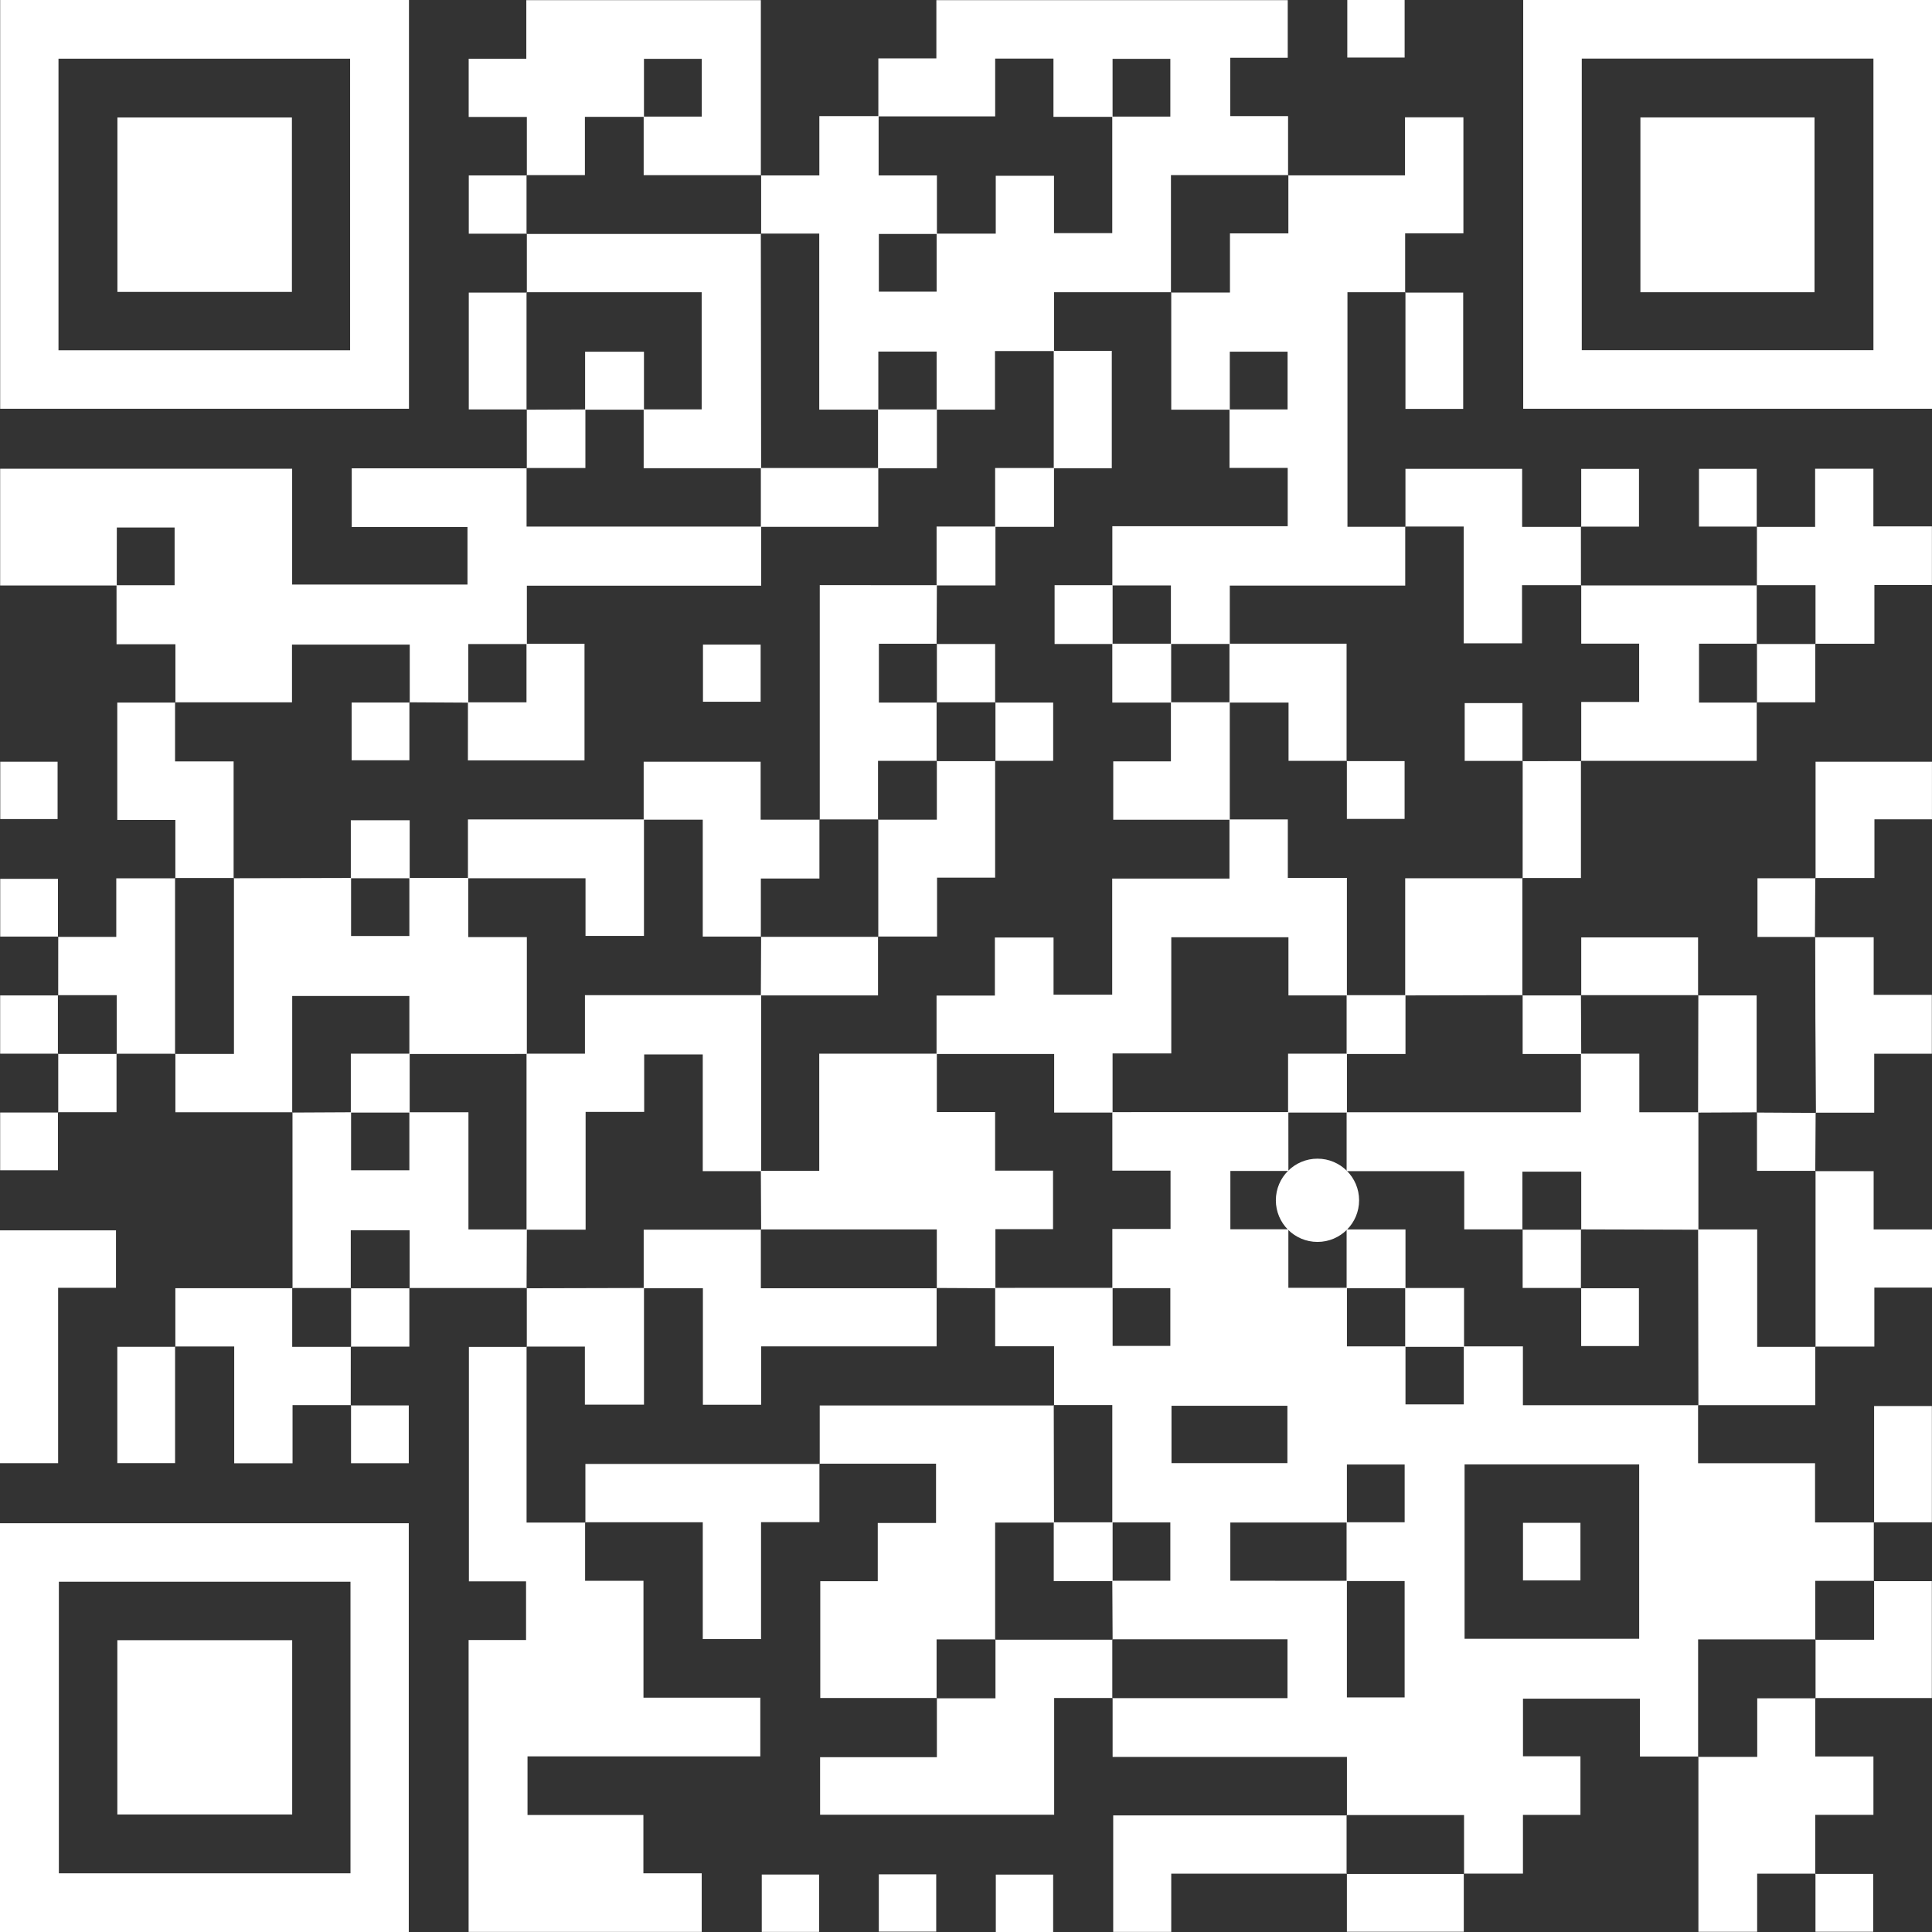
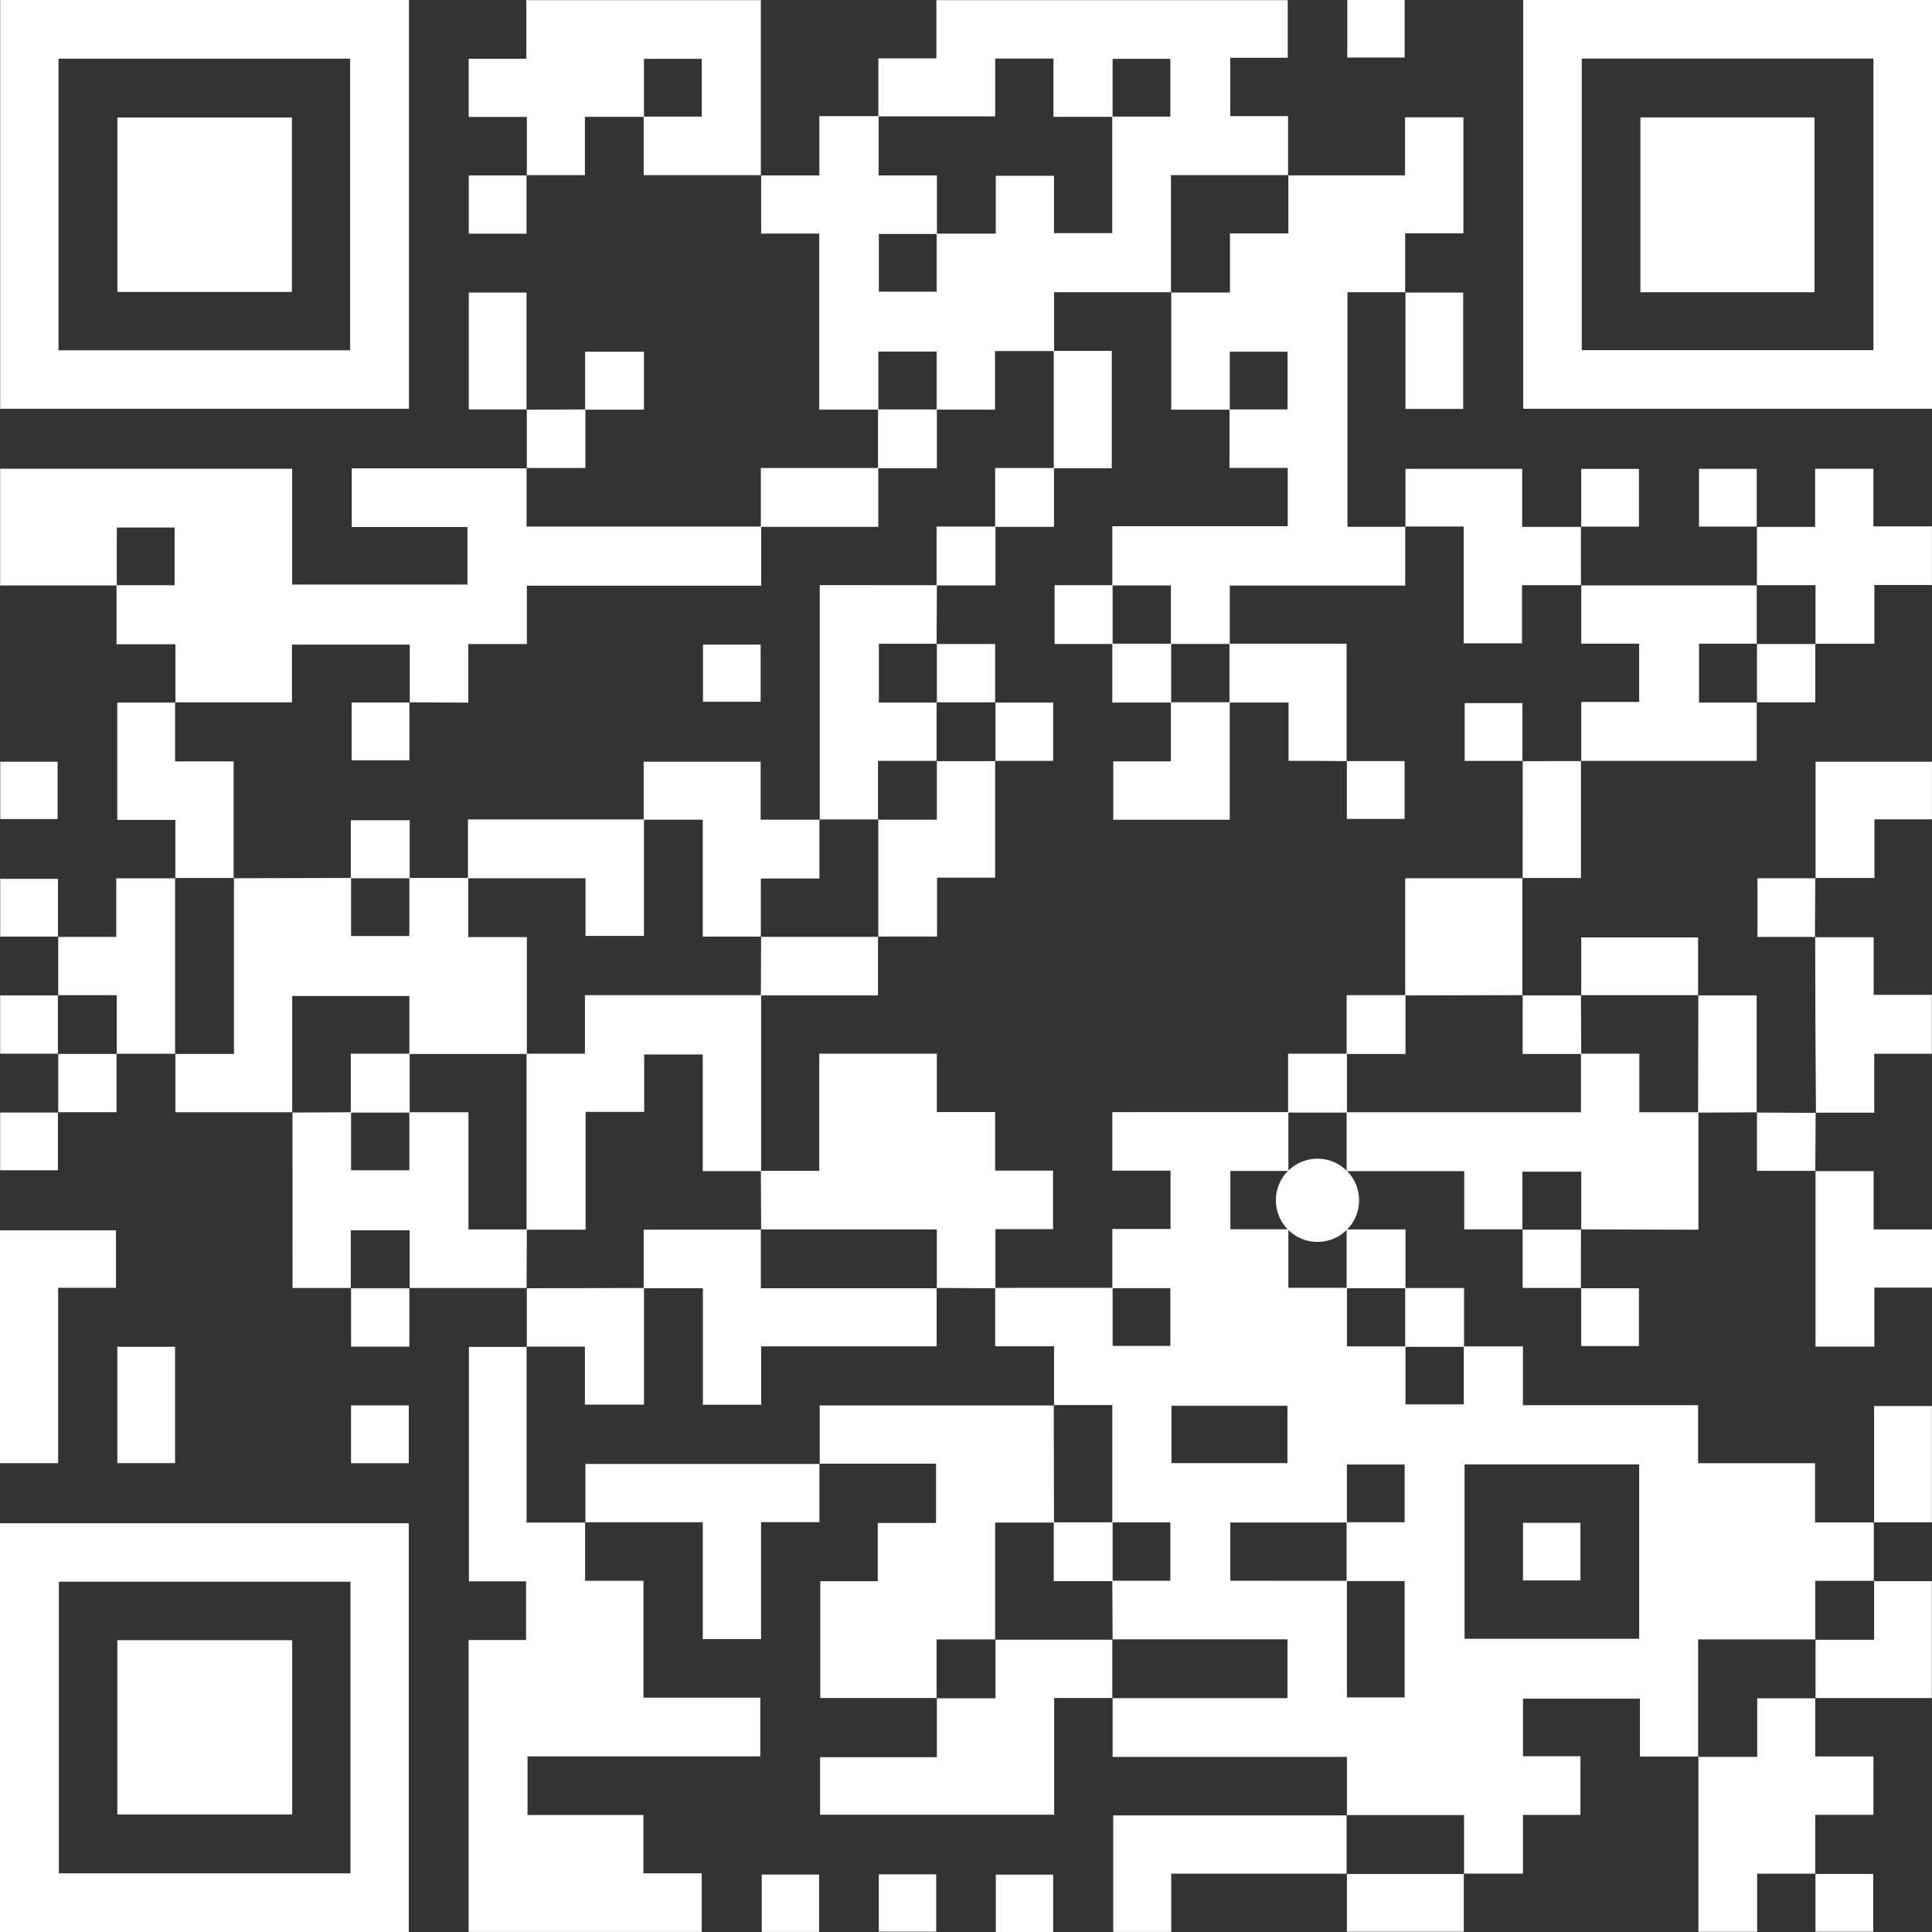
<svg xmlns="http://www.w3.org/2000/svg" width="98" height="98" viewBox="0 0 98 98" fill="none">
  <rect x="0" y="0" width="98" height="98" fill="#333333" stroke="none" />
  <g clip-path="url(#clip0_5_953)">
    <path d="M95.048 77.218C95.048 78.213 95.048 79.206 95.048 80.201L95.063 80.188C94.081 80.188 93.097 80.188 92.077 80.188C92.077 81.232 92.077 82.203 92.077 83.173L92.093 83.158C90.119 83.158 88.147 83.158 86.136 83.158C86.136 85.194 86.136 87.154 86.136 89.114L86.15 89.099C85.179 89.099 84.21 89.099 83.185 89.099C83.185 88.115 83.185 87.154 83.185 86.164C81.179 86.164 79.228 86.164 77.253 86.164C77.253 87.135 77.253 88.083 77.253 89.087C78.212 89.087 79.175 89.087 80.167 89.087C80.167 90.103 80.167 91.064 80.167 92.061C79.204 92.061 78.254 92.061 77.251 92.061C77.251 93.058 77.251 94.019 77.251 95.039C76.214 95.039 75.232 95.039 74.25 95.039L74.263 95.054C74.263 94.072 74.263 93.088 74.263 92.069C72.228 92.069 70.268 92.069 68.307 92.069L68.323 92.082C68.323 91.111 68.323 90.143 68.323 89.121C64.355 89.121 60.425 89.121 56.437 89.121C56.437 88.09 56.437 87.106 56.437 86.125L56.421 86.138C59.383 86.138 62.344 86.138 65.307 86.138C65.307 85.107 65.307 84.146 65.307 83.153C62.321 83.153 59.371 83.153 56.421 83.153L56.437 83.168C56.431 82.172 56.427 81.177 56.421 80.182C57.403 80.182 58.383 80.182 59.365 80.182C59.365 79.165 59.365 78.205 59.365 77.225C58.361 77.225 57.392 77.225 56.421 77.225C56.421 75.252 56.421 73.281 56.421 71.27C55.392 71.27 54.422 71.27 53.451 71.27L53.466 71.285C53.466 70.303 53.466 69.323 53.466 68.288C52.435 68.288 51.474 68.288 50.48 68.288C50.48 67.267 50.48 66.296 50.48 65.327C52.465 65.327 54.452 65.326 56.437 65.326C56.437 66.305 56.437 67.287 56.437 68.271C57.453 68.271 58.412 68.271 59.365 68.271C59.365 67.278 59.365 66.319 59.365 65.341C58.359 65.341 57.392 65.341 56.423 65.341C56.423 64.359 56.423 63.375 56.423 62.338C57.462 62.338 58.425 62.338 59.375 62.338C59.375 61.334 59.375 60.384 59.375 59.38C58.385 59.38 57.424 59.38 56.423 59.38C56.423 58.354 56.423 57.384 56.423 56.413C59.4 56.413 62.376 56.413 65.352 56.411C65.352 57.406 65.352 58.401 65.354 59.397C64.372 59.397 63.392 59.397 62.41 59.397C62.41 60.414 62.41 61.373 62.41 62.353C63.414 62.353 64.383 62.353 65.352 62.353C65.352 63.335 65.352 64.319 65.352 65.324C66.383 65.324 67.354 65.324 68.323 65.324C68.323 66.305 68.323 67.289 68.323 68.294C69.354 68.294 70.324 68.294 71.293 68.294C71.293 69.276 71.293 70.256 71.293 71.238C72.311 71.238 73.27 71.238 74.25 71.238C74.25 70.233 74.25 69.264 74.25 68.294C75.232 68.294 76.214 68.294 77.249 68.294C77.249 69.329 77.249 70.29 77.249 71.279C80.252 71.279 83.202 71.279 86.15 71.279L86.134 71.266C86.134 72.235 86.134 73.203 86.134 74.221C88.117 74.221 90.066 74.221 92.068 74.221C92.068 75.229 92.068 76.191 92.068 77.223C93.101 77.223 94.083 77.223 95.063 77.223L95.048 77.218ZM68.321 80.186C68.321 82.156 68.321 84.127 68.321 86.102C69.335 86.102 70.296 86.102 71.25 86.102C71.25 84.119 71.25 82.171 71.25 80.199C70.245 80.199 69.274 80.199 68.305 80.199C68.305 79.204 68.305 78.211 68.305 77.216C69.286 77.216 70.268 77.216 71.251 77.216C71.251 76.2 71.251 75.241 71.251 74.287C70.258 74.287 69.299 74.287 68.321 74.287C68.321 75.294 68.321 76.26 68.321 77.229C66.349 77.229 64.379 77.229 62.408 77.229C62.408 78.243 62.408 79.204 62.408 80.182C64.402 80.186 66.362 80.186 68.321 80.186ZM83.147 74.281C80.157 74.281 77.228 74.281 74.29 74.281C74.29 77.252 74.29 80.192 74.29 83.128C77.264 83.128 80.205 83.128 83.147 83.128C83.147 80.162 83.147 77.233 83.147 74.281ZM59.424 74.217C61.414 74.217 63.363 74.217 65.303 74.217C65.303 73.22 65.303 72.259 65.303 71.308C63.324 71.308 61.386 71.308 59.424 71.308C59.424 72.284 59.424 73.232 59.424 74.217Z" fill="white" />
    <path d="M38.594 8.899C39.565 8.899 40.536 8.899 41.561 8.899C41.561 7.898 41.561 6.935 41.561 5.891C42.6 5.891 43.584 5.891 44.568 5.891C44.568 6.877 44.568 7.861 44.568 8.899C45.559 8.899 46.522 8.899 47.525 8.899C47.525 9.924 47.525 10.895 47.525 11.866C46.545 11.866 45.563 11.866 44.579 11.866C44.579 12.881 44.579 13.841 44.579 14.794C45.572 14.794 46.532 14.794 47.51 14.794C47.51 13.788 47.51 12.821 47.51 11.852C48.492 11.852 49.474 11.852 50.509 11.852C50.509 10.833 50.509 9.872 50.509 8.916C51.513 8.916 52.461 8.916 53.464 8.916C53.464 9.902 53.464 10.863 53.464 11.826C54.48 11.826 55.441 11.826 56.419 11.826C56.419 9.832 56.419 7.872 56.419 5.914C57.4 5.914 58.382 5.914 59.365 5.914C59.365 4.898 59.365 3.939 59.365 2.985C58.372 2.985 57.413 2.985 56.435 2.985C56.435 3.992 56.435 4.958 56.435 5.927C55.453 5.927 54.471 5.927 53.436 5.927C53.436 4.89 53.436 3.929 53.436 2.972C52.431 2.972 51.483 2.972 50.48 2.972C50.48 3.958 50.48 4.919 50.48 5.904C48.469 5.904 46.511 5.904 44.554 5.904C44.554 4.936 44.554 3.967 44.554 2.961C45.54 2.961 46.49 2.961 47.497 2.961C47.497 1.962 47.497 0.999 47.497 0.007C53.466 0.007 59.381 0.007 65.32 0.007C65.32 0.976 65.32 1.924 65.32 2.93C64.357 2.93 63.395 2.93 62.404 2.93C62.404 3.935 62.404 4.885 62.404 5.891C63.352 5.891 64.313 5.891 65.337 5.891C65.337 6.93 65.337 7.912 65.337 8.895L65.352 8.882C63.379 8.882 61.407 8.882 59.396 8.882C59.396 10.918 59.396 12.878 59.396 14.838L59.411 14.822C57.437 14.822 55.466 14.822 53.468 14.822C53.468 15.869 53.468 16.837 53.468 17.808C52.486 17.808 51.506 17.808 50.471 17.808C50.471 18.824 50.471 19.785 50.471 20.778C49.449 20.778 48.48 20.778 47.51 20.778C47.51 19.796 47.51 18.816 47.51 17.834C46.492 17.834 45.533 17.834 44.553 17.834C44.553 18.839 44.553 19.808 44.553 20.778C43.571 20.778 42.589 20.778 41.556 20.778C41.556 17.764 41.556 14.826 41.556 11.85C40.534 11.85 39.565 11.85 38.594 11.85L38.609 11.866C38.609 10.87 38.609 9.875 38.609 8.88L38.594 8.899Z" fill="white" />
    <path d="M5.922 29.697C3.962 29.697 2.002 29.697 0.008 29.697C0.008 27.705 0.008 25.754 0.008 23.775C4.938 23.775 9.86 23.775 14.819 23.775C14.819 25.735 14.819 27.674 14.819 29.651C17.797 29.651 20.739 29.651 23.713 29.651C23.713 28.694 23.713 27.733 23.713 26.734C21.761 26.734 19.821 26.734 17.842 26.734C17.842 25.737 17.842 24.776 17.842 23.754C20.799 23.754 23.761 23.754 26.724 23.754L26.71 23.739C26.71 24.723 26.71 25.705 26.71 26.711C30.727 26.711 34.67 26.711 38.611 26.711C38.611 27.693 38.611 28.675 38.611 29.708C34.608 29.708 30.678 29.708 26.725 29.708C26.725 30.728 26.725 31.698 26.725 32.669C25.743 32.669 24.76 32.669 23.753 32.669C23.753 33.7 23.753 34.67 23.753 35.641C22.758 35.635 21.763 35.63 20.769 35.624L20.784 35.639C20.784 34.657 20.784 33.677 20.784 32.697C18.762 32.697 16.813 32.697 14.811 32.697C14.811 33.692 14.811 34.651 14.811 35.626C12.8 35.626 10.842 35.626 8.883 35.626L8.898 35.639C8.898 34.67 8.898 33.702 8.898 32.68C7.905 32.68 6.944 32.68 5.911 32.68C5.911 31.647 5.911 30.665 5.911 29.685C6.891 29.685 7.873 29.685 8.857 29.685C8.857 28.669 8.857 27.71 8.857 26.757C7.864 26.757 6.904 26.757 5.926 26.757C5.922 27.759 5.922 28.728 5.922 29.697Z" fill="white" />
    <path d="M0.009 0C6.934 0 13.825 0 20.745 0C20.745 6.913 20.745 13.803 20.745 20.733C13.852 20.733 6.95 20.733 0.009 20.733C0.009 13.847 0.009 6.945 0.009 0ZM2.967 17.767C7.932 17.767 12.853 17.767 17.759 17.767C17.759 12.808 17.759 7.887 17.759 2.976C12.807 2.976 7.898 2.976 2.967 2.976C2.967 7.914 2.967 12.823 2.967 17.767Z" fill="white" />
    <path d="M20.735 98C13.81 98 6.919 98 0 98C0 91.087 0 84.199 0 77.267C6.891 77.267 13.795 77.267 20.735 77.267C20.735 84.152 20.735 91.055 20.735 98ZM17.778 80.232C12.817 80.232 7.894 80.232 2.986 80.232C2.986 85.188 2.986 90.111 2.986 95.024C7.935 95.024 12.845 95.024 17.778 95.024C17.778 90.088 17.778 85.179 17.778 80.232Z" fill="white" />
    <path d="M77.264 0C84.189 0 91.08 0 98 0C98 6.913 98 13.803 98 20.733C91.107 20.733 84.204 20.733 77.264 20.733C77.264 13.847 77.264 6.945 77.264 0ZM80.235 2.972C80.235 7.933 80.235 12.853 80.235 17.763C85.192 17.763 90.115 17.763 95.029 17.763C95.029 12.814 95.029 7.904 95.029 2.972C90.094 2.972 85.184 2.972 80.235 2.972Z" fill="white" />
    <path d="M29.679 77.218C29.679 78.189 29.679 79.159 29.679 80.185C30.68 80.185 31.643 80.185 32.64 80.185C32.64 82.179 32.64 84.118 32.64 86.114C34.629 86.114 36.579 86.114 38.566 86.114C38.566 87.13 38.566 88.091 38.566 89.09C34.638 89.09 30.718 89.09 26.758 89.09C26.758 90.087 26.758 91.048 26.758 92.066C28.695 92.066 30.648 92.066 32.636 92.066C32.636 93.07 32.636 94.018 32.636 95.024C33.633 95.024 34.596 95.024 35.594 95.024C35.594 96.04 35.594 97.001 35.594 97.995C31.658 97.995 27.726 97.995 23.77 97.995C23.77 93.066 23.77 88.157 23.77 83.191C24.726 83.191 25.689 83.191 26.684 83.191C26.684 82.175 26.684 81.212 26.684 80.213C25.723 80.213 24.773 80.213 23.785 80.213C23.785 76.244 23.785 72.312 23.785 68.321C24.76 68.321 25.742 68.321 26.724 68.321L26.71 68.306C26.71 71.268 26.71 74.231 26.71 77.233C27.755 77.233 28.725 77.233 29.696 77.233L29.679 77.218Z" fill="white" />
    <path d="M65.335 8.897C67.295 8.897 69.254 8.897 71.269 8.897C71.269 7.904 71.269 6.941 71.269 5.95C72.284 5.95 73.246 5.95 74.231 5.95C74.231 7.906 74.231 9.845 74.231 11.837C73.276 11.837 72.315 11.837 71.276 11.837C71.276 12.874 71.276 13.856 71.276 14.838L71.291 14.823C70.322 14.823 69.352 14.823 68.349 14.823C68.349 18.792 68.349 22.719 68.349 26.722C69.329 26.722 70.311 26.722 71.293 26.722L71.28 26.707C71.28 27.689 71.28 28.671 71.28 29.704C68.281 29.704 65.343 29.704 62.381 29.704C62.381 30.725 62.381 31.694 62.381 32.665C61.386 32.665 60.389 32.665 59.394 32.665C59.394 31.683 59.394 30.699 59.394 29.694C58.363 29.694 57.392 29.694 56.423 29.694C56.423 28.712 56.423 27.729 56.423 26.692C59.441 26.692 62.383 26.692 65.318 26.692C65.318 25.688 65.318 24.738 65.318 23.733C64.33 23.733 63.367 23.733 62.366 23.733C62.366 22.708 62.366 21.737 62.366 20.767C63.346 20.767 64.328 20.767 65.312 20.767C65.312 19.751 65.312 18.792 65.312 17.838C64.319 17.838 63.36 17.838 62.381 17.838C62.381 18.845 62.381 19.811 62.381 20.78C61.399 20.78 60.416 20.78 59.411 20.78C59.411 18.743 59.411 16.783 59.411 14.823L59.396 14.838C60.376 14.838 61.356 14.838 62.389 14.838C62.389 13.81 62.389 12.849 62.389 11.839C63.401 11.839 64.361 11.839 65.352 11.839C65.352 10.818 65.352 9.851 65.352 8.882L65.335 8.897Z" fill="white" />
    <path d="M14.838 56.419C12.877 56.419 10.917 56.419 8.897 56.419C8.897 55.414 8.897 54.432 8.897 53.449L8.881 53.462C9.863 53.462 10.847 53.462 11.867 53.462C11.867 50.435 11.867 47.486 11.867 44.534L11.852 44.549C13.837 44.544 15.823 44.54 17.808 44.534C17.808 45.516 17.808 46.496 17.808 47.478C18.826 47.478 19.785 47.478 20.765 47.478C20.765 46.473 20.765 45.505 20.765 44.534C21.761 44.534 22.756 44.534 23.751 44.534C23.751 45.516 23.751 46.498 23.751 47.533C24.769 47.533 25.73 47.533 26.724 47.533C26.724 49.546 26.724 51.504 26.724 53.462C24.737 53.462 22.752 53.462 20.765 53.464C20.765 52.482 20.765 51.5 20.765 50.522C18.756 50.522 16.805 50.522 14.822 50.522C14.822 52.518 14.822 54.476 14.822 56.434L14.838 56.419Z" fill="white" />
    <path d="M47.521 86.131C45.563 86.131 43.603 86.131 41.608 86.131C41.608 84.163 41.608 82.213 41.608 80.207C42.564 80.207 43.527 80.207 44.524 80.207C44.524 79.205 44.524 78.257 44.524 77.252C45.519 77.252 46.483 77.252 47.48 77.252C47.48 76.238 47.48 75.277 47.48 74.246C45.508 74.246 43.538 74.246 41.567 74.246L41.58 74.261C41.58 73.277 41.58 72.296 41.58 71.291C45.584 71.291 49.525 71.291 53.466 71.291L53.451 71.276C53.455 73.262 53.46 75.247 53.464 77.233C52.482 77.233 51.498 77.233 50.478 77.233C50.478 79.254 50.478 81.214 50.478 83.174L50.494 83.159C49.512 83.159 48.528 83.159 47.508 83.159C47.508 84.203 47.508 85.173 47.508 86.144L47.521 86.131Z" fill="white" />
    <path d="M26.724 8.898C26.724 7.928 26.724 6.959 26.724 5.933C25.724 5.933 24.763 5.933 23.774 5.933C23.774 4.931 23.774 3.981 23.774 2.978C24.72 2.978 25.681 2.978 26.697 2.978C26.697 1.964 26.697 1.001 26.697 0.009C30.682 0.009 34.612 0.009 38.594 0.009C38.594 2.978 38.594 5.939 38.594 8.9L38.608 8.885C36.636 8.885 34.663 8.885 32.65 8.885C32.65 7.856 32.65 6.885 32.65 5.914C33.63 5.914 34.612 5.914 35.596 5.914C35.596 4.898 35.596 3.939 35.596 2.985C34.602 2.985 33.643 2.985 32.665 2.985C32.665 3.992 32.665 4.959 32.665 5.928C31.683 5.928 30.703 5.928 29.669 5.928C29.669 6.944 29.669 7.903 29.669 8.883C28.648 8.883 27.679 8.883 26.71 8.883L26.724 8.898Z" fill="white" />
-     <path d="M26.724 14.84C26.724 13.845 26.724 12.85 26.724 11.854L26.708 11.868C30.674 11.868 34.642 11.868 38.608 11.868L38.593 11.852C38.598 15.818 38.602 19.785 38.608 23.75C36.634 23.75 34.663 23.75 32.65 23.75C32.65 22.706 32.65 21.736 32.65 20.765C33.632 20.765 34.614 20.765 35.592 20.765C35.592 18.756 35.592 16.805 35.592 14.823C32.606 14.823 29.656 14.823 26.708 14.823L26.724 14.84Z" fill="white" />
    <path d="M26.722 65.334C24.737 65.334 22.75 65.334 20.765 65.334L20.779 65.35C20.779 64.368 20.779 63.387 20.779 62.407C19.748 62.407 18.786 62.407 17.793 62.407C17.793 63.412 17.793 64.381 17.793 65.35L17.808 65.334C16.813 65.334 15.818 65.334 14.822 65.334L14.838 65.348C14.838 62.371 14.838 59.395 14.836 56.419L14.822 56.434C15.818 56.428 16.813 56.425 17.808 56.419C17.808 57.401 17.808 58.381 17.808 59.363C18.826 59.363 19.785 59.363 20.765 59.363C20.765 58.358 20.765 57.39 20.765 56.419C21.747 56.419 22.73 56.419 23.762 56.419C23.762 58.441 23.762 60.392 23.762 62.362C24.784 62.362 25.753 62.362 26.724 62.362C26.72 63.357 26.714 64.352 26.71 65.348L26.722 65.334Z" fill="white" />
    <path d="M56.437 86.131C55.466 86.131 54.495 86.131 53.472 86.131C53.472 88.119 53.472 90.07 53.472 92.051C49.487 92.051 45.555 92.051 41.599 92.051C41.599 91.084 41.599 90.136 41.599 89.132C43.546 89.132 45.497 89.132 47.523 89.132C47.523 88.095 47.523 87.113 47.523 86.131L47.51 86.146C48.492 86.146 49.476 86.146 50.495 86.146C50.495 85.102 50.495 84.131 50.495 83.16L50.48 83.175C52.465 83.175 54.452 83.175 56.437 83.175L56.421 83.16C56.421 84.155 56.421 85.151 56.421 86.146L56.437 86.131Z" fill="white" />
    <path d="M80.193 29.696C83.169 29.696 86.146 29.696 89.122 29.696L89.109 29.681C89.109 30.676 89.109 31.672 89.109 32.667L89.124 32.652C88.142 32.652 87.162 32.652 86.182 32.652C86.182 33.683 86.182 34.644 86.182 35.637C87.186 35.637 88.155 35.637 89.124 35.637L89.109 35.624C89.109 36.595 89.109 37.566 89.109 38.595C86.121 38.595 83.158 38.595 80.195 38.595L80.208 38.61C80.208 37.628 80.208 36.644 80.208 35.607C81.23 35.607 82.193 35.607 83.145 35.607C83.145 34.602 83.145 33.653 83.145 32.648C82.155 32.648 81.194 32.648 80.208 32.648C80.208 31.622 80.208 30.652 80.208 29.681L80.193 29.696Z" fill="white" />
    <path d="M92.077 86.13C92.077 87.101 92.077 88.072 92.077 89.097C93.078 89.097 94.04 89.097 95.029 89.097C95.029 90.101 95.029 91.049 95.029 92.056C94.077 92.056 93.116 92.056 92.077 92.056C92.077 93.092 92.077 94.074 92.077 95.058L92.093 95.043C91.124 95.043 90.155 95.043 89.131 95.043C89.131 96.04 89.131 97.001 89.131 97.99C88.117 97.99 87.158 97.99 86.151 97.99C86.151 95.018 86.151 92.059 86.151 89.101L86.138 89.116C87.12 89.116 88.1 89.116 89.135 89.116C89.135 88.085 89.135 87.124 89.135 86.145C90.159 86.145 91.127 86.145 92.096 86.145L92.077 86.13Z" fill="white" />
    <path d="M41.565 74.246C41.565 75.217 41.565 76.186 41.565 77.211C40.581 77.211 39.62 77.211 38.604 77.211C38.604 79.216 38.604 81.167 38.604 83.143C37.601 83.143 36.651 83.143 35.648 83.143C35.648 81.192 35.648 79.239 35.648 77.217C33.622 77.217 31.651 77.217 29.679 77.217L29.694 77.23C29.694 76.246 29.694 75.264 29.694 74.259C33.698 74.259 37.639 74.259 41.58 74.259L41.565 74.246Z" fill="white" />
    <path d="M80.191 26.711C80.191 27.706 80.193 28.702 80.193 29.697L80.207 29.682C79.225 29.682 78.241 29.682 77.204 29.682C77.204 30.718 77.204 31.682 77.204 32.632C76.199 32.632 75.249 32.632 74.245 32.632C74.245 30.652 74.245 28.7 74.245 26.709C73.219 26.709 72.249 26.709 71.278 26.709L71.291 26.724C71.291 25.756 71.291 24.787 71.291 23.782C73.259 23.782 75.208 23.782 77.21 23.782C77.21 24.732 77.21 25.693 77.21 26.726C78.243 26.726 79.225 26.726 80.205 26.726L80.191 26.711Z" fill="white" />
-     <path d="M17.793 68.304C17.793 69.299 17.793 70.294 17.791 71.288L17.806 71.273C16.836 71.273 15.867 71.273 14.839 71.273C14.839 72.273 14.839 73.237 14.839 74.224C13.835 74.224 12.885 74.224 11.88 74.224C11.88 72.281 11.88 70.328 11.88 68.3C10.844 68.3 9.862 68.3 8.88 68.3L8.895 68.315C8.895 67.345 8.895 66.376 8.895 65.345C10.891 65.345 12.864 65.345 14.838 65.345L14.822 65.332C14.822 66.314 14.822 67.297 14.822 68.317C15.867 68.317 16.837 68.317 17.808 68.317L17.793 68.304Z" fill="white" />
    <path d="M2.948 65.324C2.948 68.328 2.948 71.257 2.948 74.219C1.949 74.219 0.988 74.219 0 74.219C0 70.286 0 66.366 0 62.408C1.945 62.408 3.898 62.408 5.883 62.408C5.883 63.364 5.883 64.325 5.883 65.324C4.921 65.324 3.971 65.324 2.948 65.324Z" fill="white" />
    <path d="M89.109 26.727C90.078 26.727 91.048 26.727 92.072 26.727C92.072 25.728 92.072 24.765 92.072 23.775C93.075 23.775 94.024 23.775 95.027 23.775C95.027 24.721 95.027 25.684 95.027 26.7C96.041 26.7 97.004 26.7 97.996 26.7C97.996 27.716 97.996 28.677 97.996 29.674C97.031 29.674 96.081 29.674 95.078 29.674C95.078 30.672 95.078 31.633 95.078 32.653C94.041 32.653 93.059 32.653 92.077 32.653L92.091 32.668C92.091 31.686 92.091 30.702 92.091 29.682C91.046 29.682 90.076 29.682 89.105 29.682L89.118 29.697C89.118 28.702 89.12 27.707 89.12 26.712L89.109 26.727Z" fill="white" />
    <path d="M68.321 95.043C65.369 95.043 62.419 95.043 59.411 95.043C59.411 96.044 59.411 97.005 59.411 97.995C58.406 97.995 57.456 97.995 56.467 97.995C56.467 96.05 56.467 94.099 56.467 92.086C60.414 92.086 64.366 92.086 68.321 92.086L68.305 92.073C68.305 93.068 68.305 94.063 68.305 95.058L68.321 95.043Z" fill="white" />
    <path d="M92.113 56.452C92.104 54.871 92.093 53.291 92.085 51.71C92.079 50.316 92.077 48.921 92.076 47.525L92.06 47.542C93.042 47.542 94.024 47.542 95.042 47.542C95.042 48.513 95.042 49.461 95.042 50.464C96.037 50.464 96.999 50.464 97.992 50.464C97.992 51.478 97.992 52.437 97.992 53.451C97.027 53.451 96.066 53.451 95.069 53.451C95.069 54.452 95.069 55.402 95.069 56.439C94.055 56.439 93.075 56.439 92.094 56.439C92.096 56.437 92.113 56.452 92.113 56.452Z" fill="white" />
    <path d="M92.079 59.406C93.048 59.406 94.017 59.406 95.04 59.406C95.04 60.386 95.04 61.348 95.04 62.362C96.054 62.362 97.016 62.362 98.001 62.362C98.001 63.362 98.001 64.311 98.001 65.313C97.052 65.313 96.09 65.313 95.076 65.313C95.076 66.326 95.076 67.287 95.076 68.305C94.041 68.305 93.061 68.305 92.079 68.305L92.093 68.32C92.093 65.344 92.093 62.367 92.093 59.391L92.079 59.406Z" fill="white" />
    <path d="M77.221 44.536C77.221 46.521 77.221 48.508 77.221 50.492L77.236 50.479C75.249 50.483 73.264 50.489 71.278 50.492C71.278 48.519 71.278 46.547 71.278 44.549C73.314 44.549 75.276 44.549 77.236 44.549L77.221 44.536Z" fill="white" />
-     <path d="M92.079 68.304C92.079 69.275 92.079 70.246 92.079 71.277C90.081 71.277 88.108 71.277 86.136 71.277L86.151 71.29C86.146 68.314 86.142 65.338 86.136 62.361C87.118 62.361 88.1 62.361 89.133 62.361C89.133 64.382 89.133 66.333 89.133 68.317C90.155 68.317 91.124 68.317 92.094 68.317L92.079 68.304Z" fill="white" />
    <path d="M2.952 50.492C2.952 49.497 2.952 48.502 2.954 47.509L2.938 47.524C3.907 47.524 4.876 47.524 5.898 47.524C5.898 46.529 5.898 45.567 5.898 44.551C6.931 44.551 7.913 44.551 8.893 44.551L8.88 44.536C8.88 47.512 8.88 50.489 8.88 53.465L8.895 53.452C7.899 53.452 6.904 53.452 5.909 53.45L5.922 53.465C5.922 52.483 5.922 51.499 5.922 50.479C4.878 50.479 3.907 50.479 2.937 50.479L2.952 50.492Z" fill="white" />
    <path d="M8.895 44.552C8.895 43.583 8.895 42.615 8.895 41.591C7.901 41.591 6.942 41.591 5.949 41.591C5.949 39.589 5.949 37.64 5.949 35.637C6.933 35.637 7.915 35.637 8.895 35.637L8.88 35.623C8.88 36.605 8.88 37.587 8.88 38.622C9.913 38.622 10.874 38.622 11.85 38.622C11.85 40.636 11.85 42.594 11.85 44.552L11.865 44.537C10.87 44.537 9.875 44.537 8.88 44.537L8.895 44.552Z" fill="white" />
    <path d="M92.094 44.55C92.094 42.592 92.094 40.631 92.094 38.637C94.064 38.637 96.015 38.637 97.998 38.637C97.998 39.598 97.998 40.56 97.998 41.559C97.034 41.559 96.085 41.559 95.08 41.559C95.08 42.556 95.08 43.517 95.08 44.537C94.043 44.537 93.061 44.537 92.079 44.537L92.094 44.55Z" fill="white" />
    <path d="M95.048 80.203C96.019 80.203 96.987 80.203 97.992 80.203C97.992 82.177 97.992 84.126 97.992 86.133C96.019 86.133 94.047 86.133 92.077 86.133L92.093 86.146C92.093 85.151 92.093 84.156 92.093 83.16L92.077 83.176C93.059 83.176 94.043 83.176 95.063 83.176C95.063 82.131 95.063 81.161 95.063 80.19L95.048 80.203Z" fill="white" />
    <path d="M26.722 68.319C26.722 67.324 26.722 66.327 26.722 65.332L26.708 65.347C28.695 65.343 30.68 65.337 32.666 65.333C32.666 67.303 32.666 69.273 32.666 71.25C31.641 71.25 30.682 71.25 29.668 71.25C29.668 70.258 29.668 69.297 29.668 68.304C28.646 68.304 27.677 68.304 26.708 68.304L26.722 68.319Z" fill="white" />
    <path d="M80.208 50.492C80.208 49.523 80.208 48.553 80.208 47.55C82.178 47.55 84.129 47.55 86.134 47.55C86.134 48.53 86.134 49.512 86.134 50.492L86.15 50.479C84.165 50.479 82.178 50.479 80.193 50.479L80.208 50.492Z" fill="white" />
    <path d="M26.722 20.768C25.753 20.768 24.782 20.768 23.779 20.768C23.779 18.796 23.779 16.847 23.779 14.84C24.76 14.84 25.741 14.84 26.724 14.84L26.708 14.827C26.708 16.811 26.708 18.798 26.708 20.783L26.722 20.768Z" fill="white" />
    <path d="M80.193 38.594C80.193 40.554 80.193 42.516 80.193 44.537C79.187 44.537 78.205 44.537 77.221 44.537L77.236 44.55C77.236 42.565 77.238 40.578 77.238 38.594L77.223 38.609C78.218 38.609 79.211 38.609 80.207 38.607L80.193 38.594Z" fill="white" />
    <path d="M8.881 68.302C8.881 70.26 8.881 72.218 8.881 74.215C7.905 74.215 6.946 74.215 5.951 74.215C5.951 72.273 5.951 70.324 5.951 68.315C6.933 68.315 7.915 68.315 8.897 68.315C8.897 68.317 8.881 68.302 8.881 68.302Z" fill="white" />
    <path d="M71.276 14.84C72.245 14.84 73.215 14.84 74.22 14.84C74.22 16.809 74.22 18.758 74.22 20.741C73.264 20.741 72.305 20.741 71.291 20.741C71.291 18.766 71.291 16.794 71.291 14.825L71.276 14.84Z" fill="white" />
    <path d="M86.134 50.492C87.105 50.492 88.076 50.492 89.105 50.492C89.105 52.49 89.105 54.461 89.105 56.435L89.12 56.422C88.125 56.427 87.13 56.431 86.134 56.437C86.138 54.45 86.144 52.465 86.148 50.478L86.134 50.492Z" fill="white" />
    <path d="M95.063 77.234C95.063 75.275 95.063 73.317 95.063 71.321C96.039 71.321 96.999 71.321 97.994 71.321C97.994 73.262 97.994 75.211 97.994 77.219C97.012 77.219 96.03 77.219 95.048 77.219L95.063 77.234Z" fill="white" />
    <path d="M74.25 95.043C74.25 96.012 74.25 96.982 74.25 97.987C72.279 97.987 70.33 97.987 68.321 97.987C68.321 97.007 68.321 96.025 68.321 95.043L68.307 95.058C70.292 95.058 72.279 95.058 74.263 95.058L74.25 95.043Z" fill="white" />
    <path d="M2.954 56.432C2.954 55.437 2.954 54.444 2.954 53.449L2.938 53.462C3.934 53.462 4.929 53.462 5.924 53.462L5.911 53.447C5.911 54.417 5.911 55.388 5.911 56.417C4.904 56.417 3.922 56.417 2.94 56.417L2.954 56.432Z" fill="white" />
    <path d="M26.722 23.755C26.722 22.759 26.722 21.762 26.722 20.767L26.708 20.782C27.704 20.778 28.699 20.773 29.694 20.769C29.694 21.751 29.694 22.735 29.694 23.739C28.648 23.739 27.677 23.739 26.708 23.739L26.722 23.755Z" fill="white" />
    <path d="M80.207 26.726C80.207 25.758 80.207 24.789 80.207 23.784C81.185 23.784 82.144 23.784 83.137 23.784C83.137 24.738 83.137 25.697 83.137 26.713C82.153 26.713 81.173 26.713 80.191 26.713C80.191 26.711 80.207 26.726 80.207 26.726Z" fill="white" />
    <path d="M2.938 56.419C2.938 57.388 2.938 58.356 2.938 59.361C1.96 59.361 1.001 59.361 0.008 59.361C0.008 58.407 0.008 57.448 0.008 56.432C0.991 56.432 1.972 56.432 2.954 56.432L2.938 56.419Z" fill="white" />
    <path d="M89.122 26.712C88.153 26.712 87.184 26.712 86.18 26.712C86.18 25.733 86.18 24.774 86.18 23.781C87.133 23.781 88.093 23.781 89.109 23.781C89.109 24.765 89.109 25.745 89.109 26.727L89.122 26.712Z" fill="white" />
    <path d="M89.107 56.434C90.11 56.44 91.111 56.445 92.113 56.451C92.113 56.451 92.096 56.436 92.098 56.438C92.093 57.428 92.085 58.417 92.079 59.407L92.093 59.391C91.111 59.391 90.127 59.391 89.122 59.391C89.122 58.36 89.122 57.39 89.122 56.421L89.107 56.434Z" fill="white" />
    <path d="M20.765 65.334C20.765 66.304 20.765 67.275 20.765 68.306C19.759 68.306 18.777 68.306 17.793 68.306L17.808 68.319C17.808 67.324 17.808 66.329 17.808 65.334L17.793 65.349C18.788 65.349 19.784 65.349 20.779 65.349L20.765 65.334Z" fill="white" />
    <path d="M92.079 32.651C92.079 33.622 92.079 34.593 92.079 35.624C91.073 35.624 90.091 35.624 89.107 35.624L89.122 35.637C89.122 34.642 89.122 33.647 89.122 32.651L89.107 32.666C90.102 32.666 91.097 32.666 92.093 32.666L92.079 32.651Z" fill="white" />
    <path d="M17.793 71.289C18.762 71.289 19.731 71.289 20.735 71.289C20.735 72.267 20.735 73.227 20.735 74.22C19.782 74.22 18.822 74.22 17.806 74.22C17.806 73.236 17.806 72.256 17.806 71.274L17.793 71.289Z" fill="white" />
    <path d="M2.954 47.508C1.985 47.508 1.016 47.508 0.011 47.508C0.011 46.53 0.011 45.571 0.011 44.578C0.965 44.578 1.924 44.578 2.94 44.578C2.94 45.562 2.94 46.542 2.94 47.524C2.938 47.524 2.954 47.508 2.954 47.508Z" fill="white" />
    <path d="M92.079 44.534C92.074 45.537 92.068 46.54 92.062 47.542C92.062 47.542 92.077 47.526 92.076 47.527C91.109 47.527 90.144 47.527 89.147 47.527C89.147 46.521 89.147 45.562 89.147 44.549C90.134 44.549 91.114 44.549 92.094 44.549L92.079 44.534Z" fill="white" />
    <path d="M2.921 38.637C2.921 39.625 2.921 40.573 2.921 41.547C1.951 41.547 1.003 41.547 0.013 41.547C0.013 40.596 0.013 39.634 0.013 38.637C0.961 38.637 1.922 38.637 2.921 38.637Z" fill="white" />
    <path d="M68.341 0C69.318 0 70.266 0 71.25 0C71.25 0.965 71.25 1.926 71.25 2.918C70.288 2.918 69.329 2.918 68.341 2.918C68.341 1.955 68.341 1.007 68.341 0Z" fill="white" />
    <path d="M2.952 53.449C1.983 53.449 1.014 53.449 0.008 53.449C0.008 52.469 0.008 51.51 0.008 50.492C0.988 50.492 1.97 50.492 2.952 50.492L2.937 50.478C2.937 51.474 2.937 52.469 2.937 53.464L2.952 53.449Z" fill="white" />
    <path d="M26.724 11.855C25.755 11.855 24.786 11.855 23.779 11.855C23.779 10.875 23.779 9.915 23.779 8.898C24.76 8.898 25.741 8.898 26.724 8.898L26.708 8.884C26.708 9.879 26.708 10.875 26.708 11.87L26.724 11.855Z" fill="white" />
    <path d="M41.548 95.086C41.548 96.074 41.548 97.022 41.548 97.996C40.577 97.996 39.629 97.996 38.64 97.996C38.64 97.045 38.64 96.084 38.64 95.086C39.59 95.086 40.549 95.086 41.548 95.086Z" fill="white" />
    <path d="M44.577 95.075C45.569 95.075 46.517 95.075 47.489 95.075C47.489 96.048 47.489 96.996 47.489 97.983C46.532 97.983 45.572 97.983 44.577 97.983C44.577 97.03 44.577 96.07 44.577 95.075Z" fill="white" />
    <path d="M53.421 97.999C52.437 97.999 51.489 97.999 50.512 97.999C50.512 97.028 50.512 96.08 50.512 95.09C51.462 95.09 52.424 95.09 53.421 95.09C53.421 96.038 53.421 96.998 53.421 97.999Z" fill="white" />
    <path d="M77.221 50.492C78.216 50.492 79.213 50.492 80.208 50.492L80.193 50.478C80.197 51.474 80.203 52.469 80.207 53.464C79.225 53.464 78.241 53.464 77.236 53.464C77.236 52.418 77.236 51.447 77.236 50.478L77.221 50.492Z" fill="white" />
    <path d="M92.076 95.056C93.044 95.056 94.013 95.056 95.018 95.056C95.018 96.034 95.018 96.994 95.018 97.987C94.064 97.987 93.105 97.987 92.089 97.987C92.089 97.003 92.089 96.023 92.089 95.041C92.091 95.043 92.076 95.056 92.076 95.056Z" fill="white" />
    <path d="M38.609 62.376C38.604 61.381 38.6 60.386 38.594 59.391C39.563 59.391 40.534 59.391 41.556 59.391C41.556 57.42 41.556 55.469 41.556 53.449C43.58 53.449 45.551 53.449 47.521 53.449C47.521 54.417 47.521 55.386 47.521 56.41C48.501 56.41 49.462 56.41 50.477 56.41C50.477 57.423 50.477 58.385 50.477 59.38C51.477 59.38 52.427 59.38 53.415 59.38C53.415 60.375 53.415 61.334 53.415 62.35C52.471 62.35 51.51 62.35 50.492 62.35C50.492 63.385 50.492 64.367 50.492 65.347C49.496 65.341 48.501 65.337 47.506 65.332L47.519 65.347C47.519 64.365 47.519 63.381 47.519 62.361C44.492 62.361 41.542 62.361 38.591 62.361C38.594 62.361 38.609 62.376 38.609 62.376Z" fill="white" />
    <path d="M32.651 65.347C32.651 64.376 32.651 63.406 32.651 62.374C34.663 62.374 36.636 62.374 38.609 62.374L38.594 62.361C38.594 63.343 38.594 64.327 38.594 65.347C41.622 65.347 44.571 65.347 47.523 65.347L47.51 65.332C47.51 66.302 47.51 67.271 47.51 68.295C44.547 68.295 41.605 68.295 38.609 68.295C38.609 69.309 38.609 70.27 38.609 71.256C37.605 71.256 36.657 71.256 35.654 71.256C35.654 69.309 35.654 67.356 35.654 65.347C34.615 65.347 33.633 65.347 32.651 65.347Z" fill="white" />
    <path d="M80.193 53.449C81.162 53.449 82.131 53.449 83.154 53.449C83.154 54.442 83.154 55.403 83.154 56.419C84.189 56.419 85.169 56.419 86.151 56.419C86.151 58.404 86.151 60.391 86.151 62.376C84.167 62.37 82.18 62.366 80.195 62.36L80.208 62.376C80.208 61.394 80.208 60.413 80.208 59.433C79.177 59.433 78.216 59.433 77.223 59.433C77.223 60.438 77.223 61.407 77.223 62.376L77.236 62.36C76.267 62.36 75.296 62.36 74.273 62.36C74.273 61.38 74.273 60.419 74.273 59.405C72.249 59.405 70.277 59.405 68.307 59.405C68.307 58.41 68.307 57.414 68.307 56.419C72.249 56.419 76.19 56.419 80.193 56.419C80.193 55.415 80.193 54.433 80.193 53.449Z" fill="white" />
    <path d="M66.829 62.996C67.995 62.996 68.94 62.051 68.94 60.885C68.94 59.719 67.995 58.773 66.829 58.773C65.663 58.773 64.717 59.719 64.717 60.885C64.717 62.051 65.663 62.996 66.829 62.996Z" fill="white" />
    <path d="M71.293 65.347C70.298 65.347 69.303 65.347 68.307 65.347C68.307 64.352 68.307 63.356 68.307 62.361C69.278 62.361 70.249 62.361 71.293 62.361C71.293 63.383 71.293 64.365 71.293 65.347Z" fill="white" />
    <path d="M80.193 62.361C80.193 63.356 80.191 64.352 80.191 65.347L80.207 65.332C79.236 65.332 78.267 65.332 77.236 65.332C77.236 64.327 77.236 63.343 77.236 62.361L77.223 62.376C78.218 62.376 79.213 62.376 80.208 62.376C80.207 62.376 80.193 62.361 80.193 62.361Z" fill="white" />
    <path d="M74.263 68.319C73.268 68.319 72.273 68.319 71.278 68.319C71.278 67.324 71.278 66.329 71.278 65.334C72.249 65.334 73.219 65.334 74.263 65.334C74.263 66.353 74.263 67.337 74.263 68.319Z" fill="white" />
    <path d="M80.191 65.347C81.16 65.347 82.129 65.347 83.134 65.347C83.134 66.325 83.134 67.284 83.134 68.278C82.18 68.278 81.221 68.278 80.205 68.278C80.205 67.294 80.205 66.314 80.205 65.332L80.191 65.347Z" fill="white" />
-     <path d="M62.364 41.564C63.333 41.564 64.302 41.564 65.324 41.564C65.324 42.557 65.324 43.518 65.324 44.53C66.336 44.53 67.297 44.53 68.321 44.53C68.321 46.553 68.321 48.522 68.321 50.492C67.35 50.492 66.381 50.492 65.356 50.492C65.356 49.495 65.356 48.532 65.356 47.542C63.35 47.542 61.399 47.542 59.413 47.542C59.413 49.5 59.413 51.44 59.413 53.434C58.417 53.434 57.456 53.434 56.435 53.434C56.435 54.47 56.435 55.452 56.435 56.434C55.466 56.434 54.495 56.434 53.472 56.434C53.472 55.439 53.472 54.478 53.472 53.464C51.447 53.464 49.476 53.464 47.506 53.464C47.506 52.493 47.506 51.525 47.506 50.499C48.505 50.499 49.466 50.499 50.465 50.499C50.465 49.495 50.465 48.547 50.465 47.555C51.462 47.555 52.424 47.555 53.441 47.555C53.441 48.501 53.441 49.464 53.441 50.456C54.457 50.456 55.419 50.456 56.416 50.456C56.416 48.498 56.416 46.558 56.416 44.566C58.402 44.566 60.353 44.566 62.364 44.566C62.364 43.53 62.364 42.548 62.364 41.564Z" fill="white" />
    <path d="M77.253 77.245C78.237 77.245 79.185 77.245 80.167 77.245C80.167 78.217 80.167 79.177 80.167 80.166C79.198 80.166 78.239 80.166 77.253 80.166C77.253 79.197 77.253 78.249 77.253 77.245Z" fill="white" />
    <path d="M68.323 53.449C68.323 54.444 68.323 55.439 68.323 56.434C67.327 56.434 66.332 56.434 65.337 56.434C65.337 55.464 65.337 54.493 65.337 53.449C66.357 53.449 67.339 53.449 68.323 53.449Z" fill="white" />
    <path d="M71.293 50.478C71.293 51.449 71.293 52.42 71.293 53.464C70.273 53.464 69.289 53.464 68.307 53.464C68.307 52.469 68.307 51.474 68.307 50.478C69.303 50.478 70.298 50.478 71.293 50.478Z" fill="white" />
    <path d="M56.437 77.218C56.437 78.213 56.437 79.208 56.437 80.203C55.466 80.203 54.495 80.203 53.451 80.203C53.451 79.184 53.451 78.2 53.451 77.218C54.446 77.218 55.441 77.218 56.437 77.218Z" fill="white" />
    <path d="M47.523 29.682C47.517 30.677 47.514 31.672 47.508 32.667L47.523 32.654C46.541 32.654 45.561 32.654 44.581 32.654C44.581 33.685 44.581 34.646 44.581 35.639C45.586 35.639 46.554 35.639 47.523 35.639L47.508 35.624C47.508 36.619 47.508 37.614 47.508 38.609L47.523 38.594C46.541 38.594 45.557 38.594 44.537 38.594C44.537 39.638 44.537 40.609 44.537 41.579L44.553 41.564C43.557 41.564 42.562 41.564 41.567 41.564L41.582 41.578C41.582 37.637 41.582 33.696 41.582 29.68C43.576 29.682 45.55 29.682 47.523 29.682Z" fill="white" />
    <path d="M38.608 47.507C37.639 47.507 36.668 47.507 35.647 47.507C35.647 45.538 35.647 43.587 35.647 41.579C34.614 41.579 33.632 41.579 32.65 41.579C32.65 40.611 32.65 39.642 32.65 38.637C34.632 38.637 36.579 38.637 38.583 38.637C38.583 39.589 38.583 40.55 38.583 41.579C39.616 41.579 40.598 41.579 41.58 41.579L41.565 41.566C41.565 42.548 41.565 43.528 41.565 44.563C40.549 44.563 39.588 44.563 38.594 44.563C38.594 45.585 38.594 46.556 38.594 47.524L38.608 47.507Z" fill="white" />
    <path d="M32.665 41.564C32.665 43.522 32.665 45.479 32.665 47.475C31.675 47.475 30.716 47.475 29.7 47.475C29.7 46.523 29.7 45.562 29.7 44.55C27.675 44.55 25.706 44.55 23.736 44.55C23.736 43.579 23.736 42.608 23.736 41.564C26.739 41.564 29.702 41.564 32.665 41.564Z" fill="white" />
-     <path d="M23.736 35.624C24.707 35.624 25.677 35.624 26.706 35.624C26.706 34.617 26.706 33.635 26.706 32.653C27.675 32.653 28.644 32.653 29.649 32.653C29.649 34.638 29.649 36.587 29.649 38.57C27.704 38.57 25.755 38.57 23.734 38.57C23.736 37.586 23.736 36.604 23.736 35.624Z" fill="white" />
    <path d="M38.594 26.725C38.594 25.73 38.594 24.735 38.594 23.739C40.579 23.739 42.566 23.739 44.551 23.739C44.551 24.71 44.551 25.681 44.551 26.725C42.539 26.725 40.566 26.725 38.594 26.725Z" fill="white" />
    <path d="M53.451 17.797C54.42 17.797 55.39 17.797 56.395 17.797C56.395 19.782 56.395 21.732 56.395 23.753C55.415 23.753 54.433 23.753 53.451 23.753C53.451 21.768 53.451 19.784 53.451 17.797Z" fill="white" />
    <path d="M44.537 20.767C45.533 20.767 46.528 20.767 47.523 20.767C47.523 21.738 47.523 22.708 47.523 23.753C46.503 23.753 45.519 23.753 44.537 23.753C44.537 22.758 44.537 21.762 44.537 20.767Z" fill="white" />
    <path d="M53.464 23.739C53.464 24.71 53.464 25.681 53.464 26.725C52.444 26.725 51.46 26.725 50.478 26.725C50.478 25.754 50.478 24.784 50.478 23.739C51.5 23.739 52.482 23.739 53.464 23.739Z" fill="white" />
    <path d="M50.494 26.709C50.494 27.68 50.494 28.651 50.494 29.695C49.474 29.695 48.49 29.695 47.508 29.695C47.508 28.724 47.508 27.754 47.508 26.709C48.528 26.709 49.512 26.709 50.494 26.709Z" fill="white" />
    <path d="M38.583 32.699C38.583 33.671 38.583 34.619 38.583 35.597C37.605 35.597 36.644 35.597 35.658 35.597C35.658 34.634 35.658 33.686 35.658 32.699C36.608 32.699 37.569 32.699 38.583 32.699Z" fill="white" />
    <path d="M20.767 35.622C20.767 36.59 20.767 37.559 20.767 38.564C19.789 38.564 18.83 38.564 17.837 38.564C17.837 37.61 17.837 36.651 17.837 35.635C18.82 35.635 19.8 35.635 20.782 35.635C20.781 35.635 20.767 35.622 20.767 35.622Z" fill="white" />
    <path d="M20.781 44.55C19.785 44.55 18.79 44.55 17.795 44.55C17.795 43.581 17.795 42.612 17.795 41.607C18.788 41.607 19.75 41.607 20.781 41.607C20.781 42.587 20.781 43.569 20.781 44.55Z" fill="white" />
    <path d="M38.608 59.406C37.639 59.406 36.668 59.406 35.647 59.406C35.647 57.42 35.647 55.471 35.647 53.488C34.634 53.488 33.673 53.488 32.676 53.488C32.676 54.45 32.676 55.397 32.676 56.4C31.681 56.4 30.72 56.4 29.705 56.4C29.705 58.404 29.705 60.354 29.705 62.376C28.672 62.376 27.69 62.376 26.708 62.376C26.708 59.401 26.708 56.425 26.708 53.449C27.677 53.449 28.648 53.449 29.671 53.449C29.671 52.467 29.671 51.506 29.671 50.478C32.687 50.478 35.647 50.478 38.608 50.478C38.608 53.454 38.608 56.43 38.608 59.406Z" fill="white" />
    <path d="M50.478 38.594C50.478 40.55 50.478 42.508 50.478 44.518C49.506 44.518 48.547 44.518 47.532 44.518C47.532 45.53 47.532 46.491 47.532 47.505C46.499 47.505 45.517 47.505 44.537 47.505L44.551 47.52C44.551 45.536 44.551 43.549 44.551 41.564L44.535 41.579C45.517 41.579 46.501 41.579 47.521 41.579C47.521 40.535 47.521 39.564 47.521 38.594L47.506 38.609C48.501 38.609 49.496 38.609 50.492 38.609L50.478 38.594Z" fill="white" />
    <path d="M59.394 35.623C60.389 35.623 61.384 35.623 62.38 35.623C62.38 37.608 62.38 39.595 62.38 41.58C60.423 41.58 58.465 41.58 56.469 41.58C56.469 40.592 56.469 39.633 56.469 38.619C57.417 38.619 58.378 38.619 59.394 38.619C59.394 37.586 59.394 36.604 59.394 35.623Z" fill="white" />
    <path d="M38.594 50.492C38.598 49.497 38.604 48.502 38.608 47.506L38.594 47.522C40.579 47.522 42.566 47.522 44.551 47.522L44.537 47.506C44.537 48.477 44.537 49.448 44.537 50.492C42.539 50.492 40.566 50.492 38.594 50.492Z" fill="white" />
    <path d="M56.437 29.681C56.437 30.676 56.437 31.672 56.437 32.667C55.468 32.667 54.499 32.667 53.494 32.667C53.494 31.674 53.494 30.712 53.494 29.681C54.474 29.681 55.455 29.681 56.437 29.681Z" fill="white" />
    <path d="M47.508 32.666C48.479 32.666 49.449 32.666 50.478 32.666C50.478 33.673 50.478 34.655 50.478 35.637L50.494 35.624C49.498 35.624 48.503 35.624 47.508 35.624L47.523 35.639C47.523 34.644 47.523 33.648 47.523 32.653L47.508 32.666Z" fill="white" />
    <path d="M59.407 32.651C59.407 33.647 59.407 34.642 59.407 35.637C58.436 35.637 57.466 35.637 56.421 35.637C56.421 34.617 56.421 33.633 56.421 32.651C57.417 32.651 58.412 32.651 59.407 32.651Z" fill="white" />
    <path d="M50.478 35.637C51.447 35.637 52.416 35.637 53.422 35.637C53.422 36.617 53.422 37.576 53.422 38.594C52.442 38.594 51.46 38.594 50.478 38.594L50.494 38.607C50.494 37.612 50.494 36.617 50.494 35.622L50.478 35.637Z" fill="white" />
    <path d="M29.679 20.782C29.679 19.814 29.679 18.845 29.679 17.84C30.672 17.84 31.634 17.84 32.665 17.84C32.665 18.82 32.665 19.802 32.665 20.782C31.669 20.782 30.674 20.782 29.679 20.782Z" fill="white" />
    <path d="M14.807 5.958C14.807 8.922 14.807 11.851 14.807 14.807C11.856 14.807 8.927 14.807 5.956 14.807C5.956 11.876 5.956 8.936 5.956 5.958C8.883 5.958 11.824 5.958 14.807 5.958Z" fill="white" />
    <path d="M14.821 83.198C14.821 86.167 14.821 89.083 14.821 92.04C11.871 92.04 8.929 92.04 5.952 92.04C5.952 89.111 5.952 86.171 5.952 83.198C8.895 83.198 11.835 83.198 14.821 83.198Z" fill="white" />
    <path d="M92.041 14.824C89.082 14.824 86.165 14.824 83.209 14.824C83.209 11.872 83.209 8.932 83.209 5.956C86.142 5.956 89.082 5.956 92.041 5.956C92.041 8.913 92.041 11.866 92.041 14.824Z" fill="white" />
-     <path d="M62.364 35.637C62.364 34.642 62.364 33.647 62.364 32.651C64.325 32.651 66.285 32.651 68.305 32.651C68.305 34.663 68.305 36.634 68.305 38.608L68.321 38.593C67.352 38.593 66.383 38.593 65.361 38.593C65.361 37.614 65.361 36.653 65.361 35.637C64.326 35.637 63.346 35.637 62.364 35.637Z" fill="white" />
+     <path d="M62.364 35.637C62.364 34.642 62.364 33.647 62.364 32.651C64.325 32.651 66.285 32.651 68.305 32.651C68.305 34.663 68.305 36.634 68.305 38.608C67.352 38.593 66.383 38.593 65.361 38.593C65.361 37.614 65.361 36.653 65.361 35.637C64.326 35.637 63.346 35.637 62.364 35.637Z" fill="white" />
    <path d="M77.238 38.596C76.269 38.596 75.3 38.596 74.296 38.596C74.296 37.618 74.296 36.658 74.296 35.665C75.249 35.665 76.209 35.665 77.225 35.665C77.225 36.649 77.225 37.629 77.225 38.611C77.223 38.609 77.238 38.596 77.238 38.596Z" fill="white" />
    <path d="M68.305 38.607C69.274 38.607 70.243 38.607 71.248 38.607C71.248 39.585 71.248 40.544 71.248 41.538C70.294 41.538 69.335 41.538 68.319 41.538C68.319 40.554 68.319 39.574 68.319 38.592C68.321 38.592 68.305 38.607 68.305 38.607Z" fill="white" />
    <path d="M20.781 56.434C19.785 56.434 18.79 56.434 17.795 56.434C17.795 55.464 17.795 54.493 17.795 53.449C18.815 53.449 19.799 53.449 20.781 53.449C20.781 54.444 20.781 55.439 20.781 56.434Z" fill="white" />
  </g>
  <defs>
    <clipPath id="clip0_5_953">
      <rect width="98.001" height="98" fill="white" />
    </clipPath>
  </defs>
</svg>